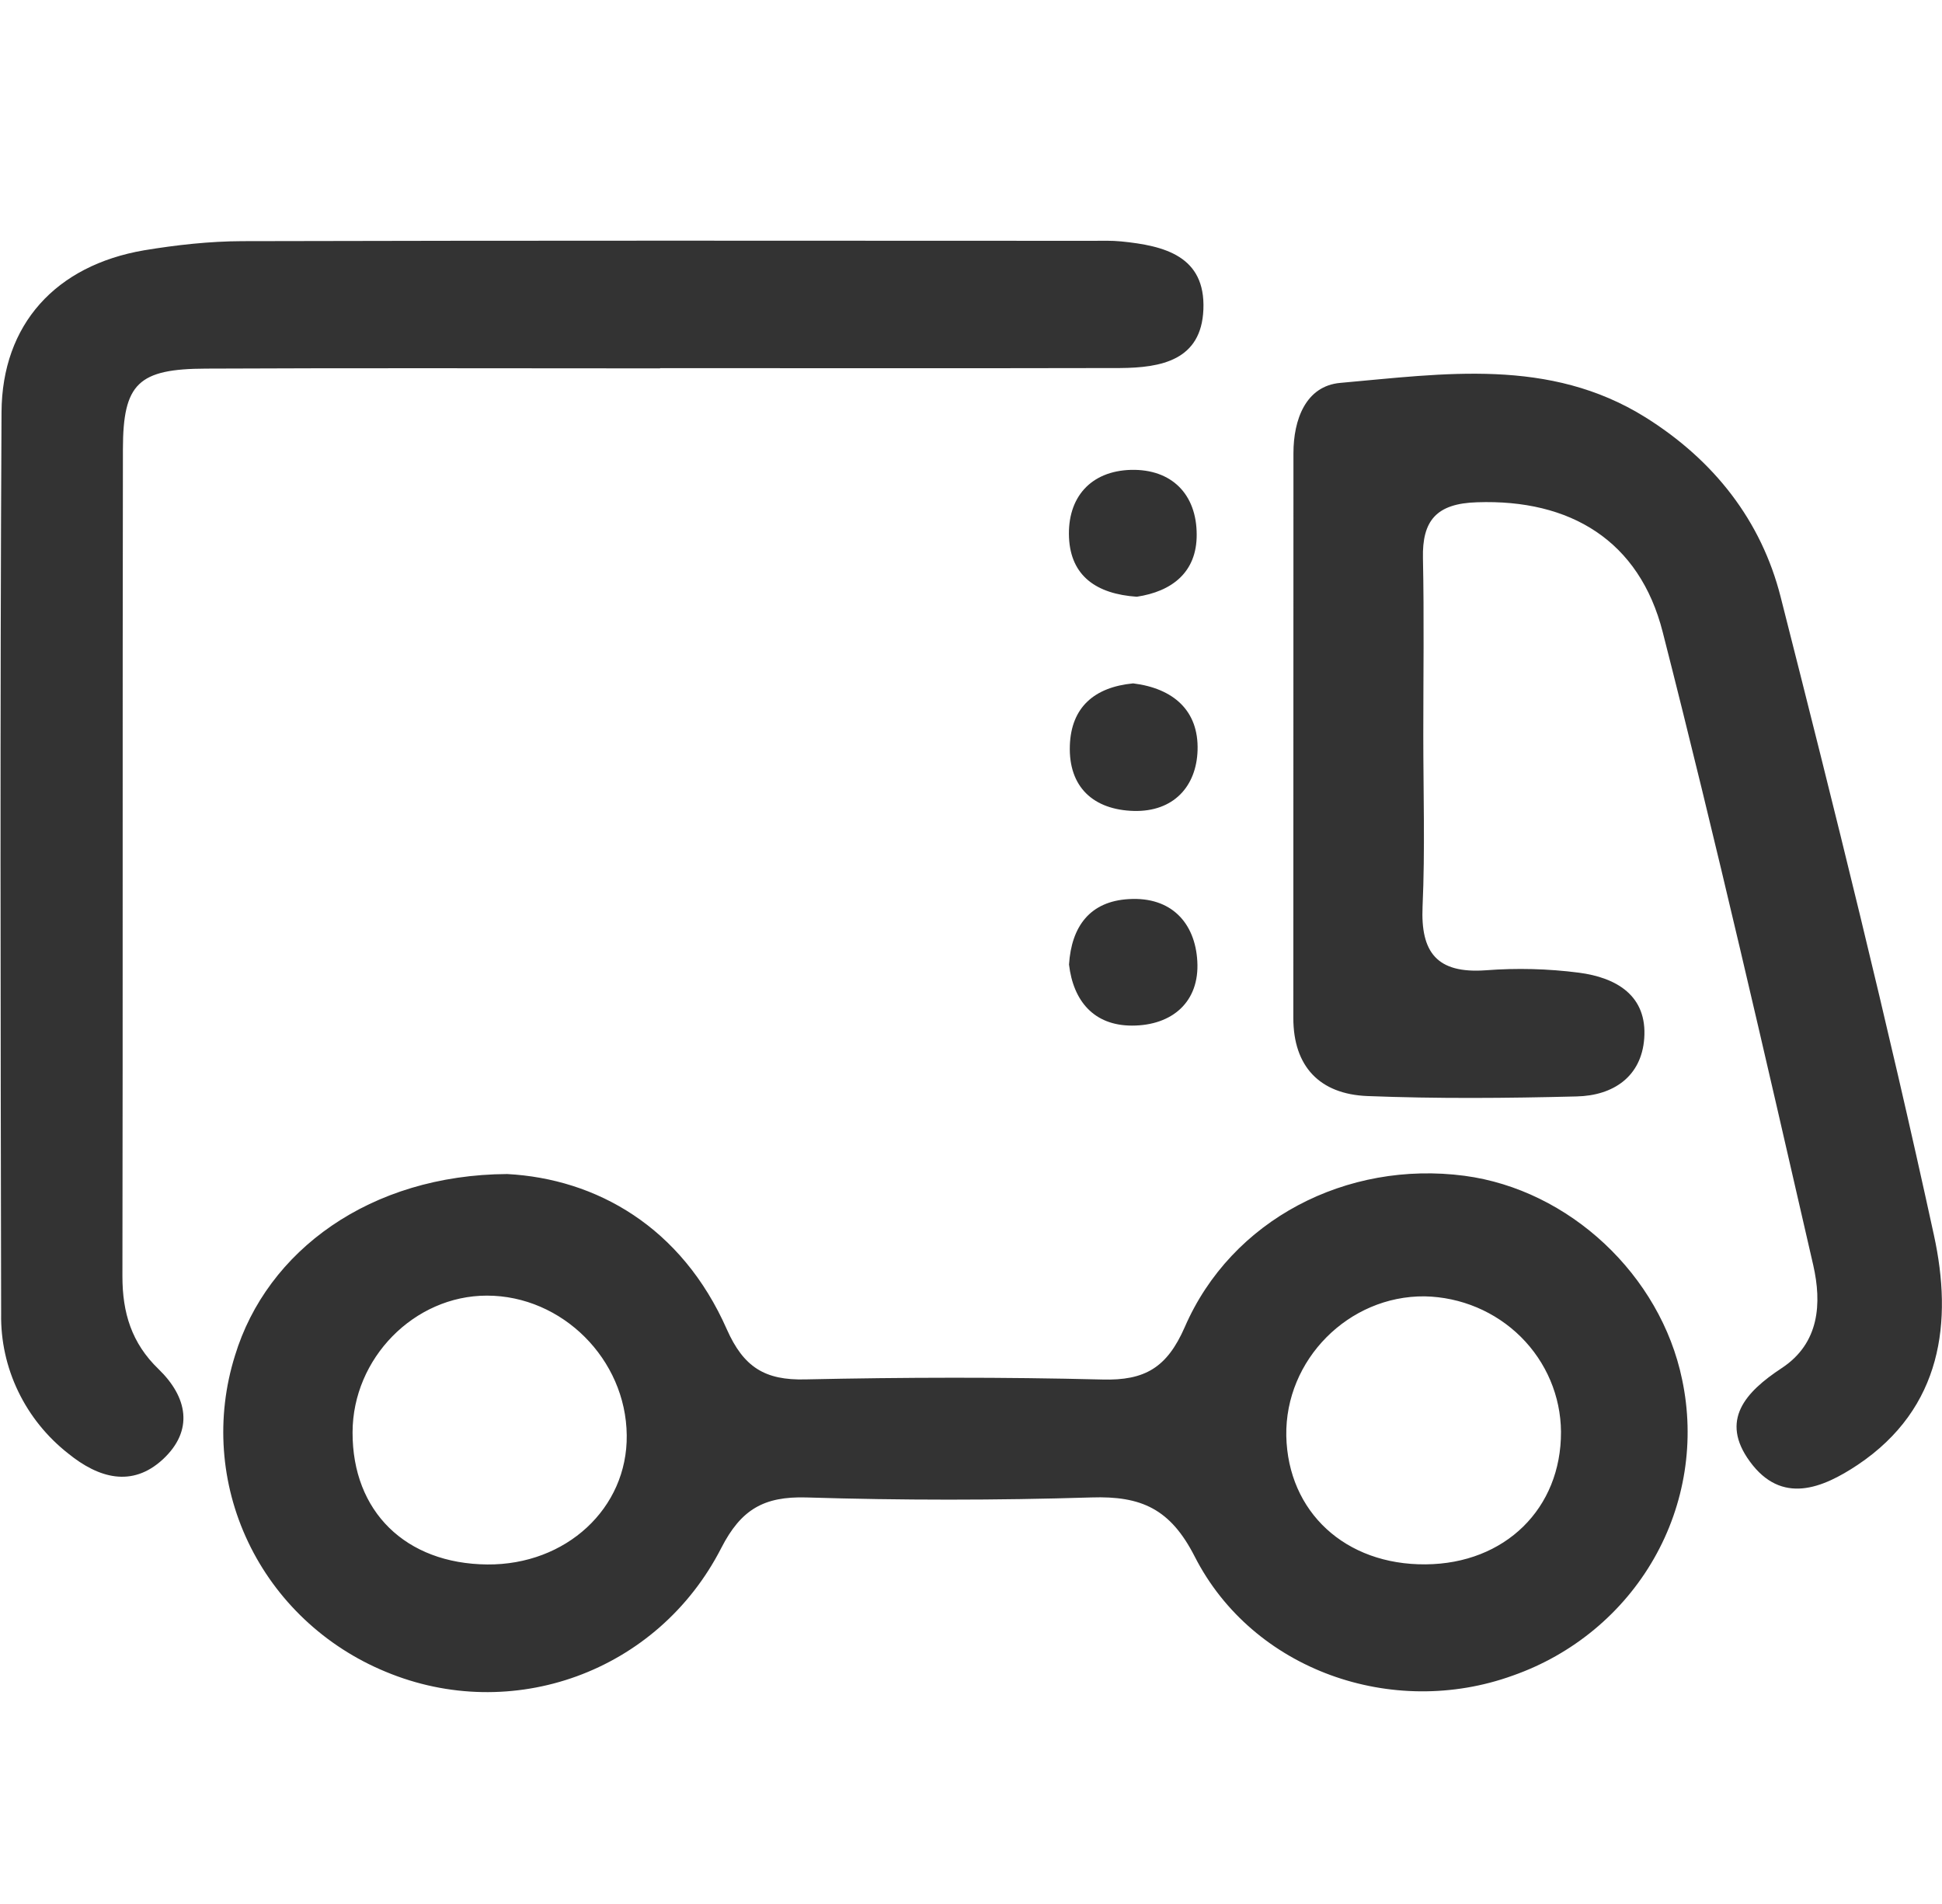
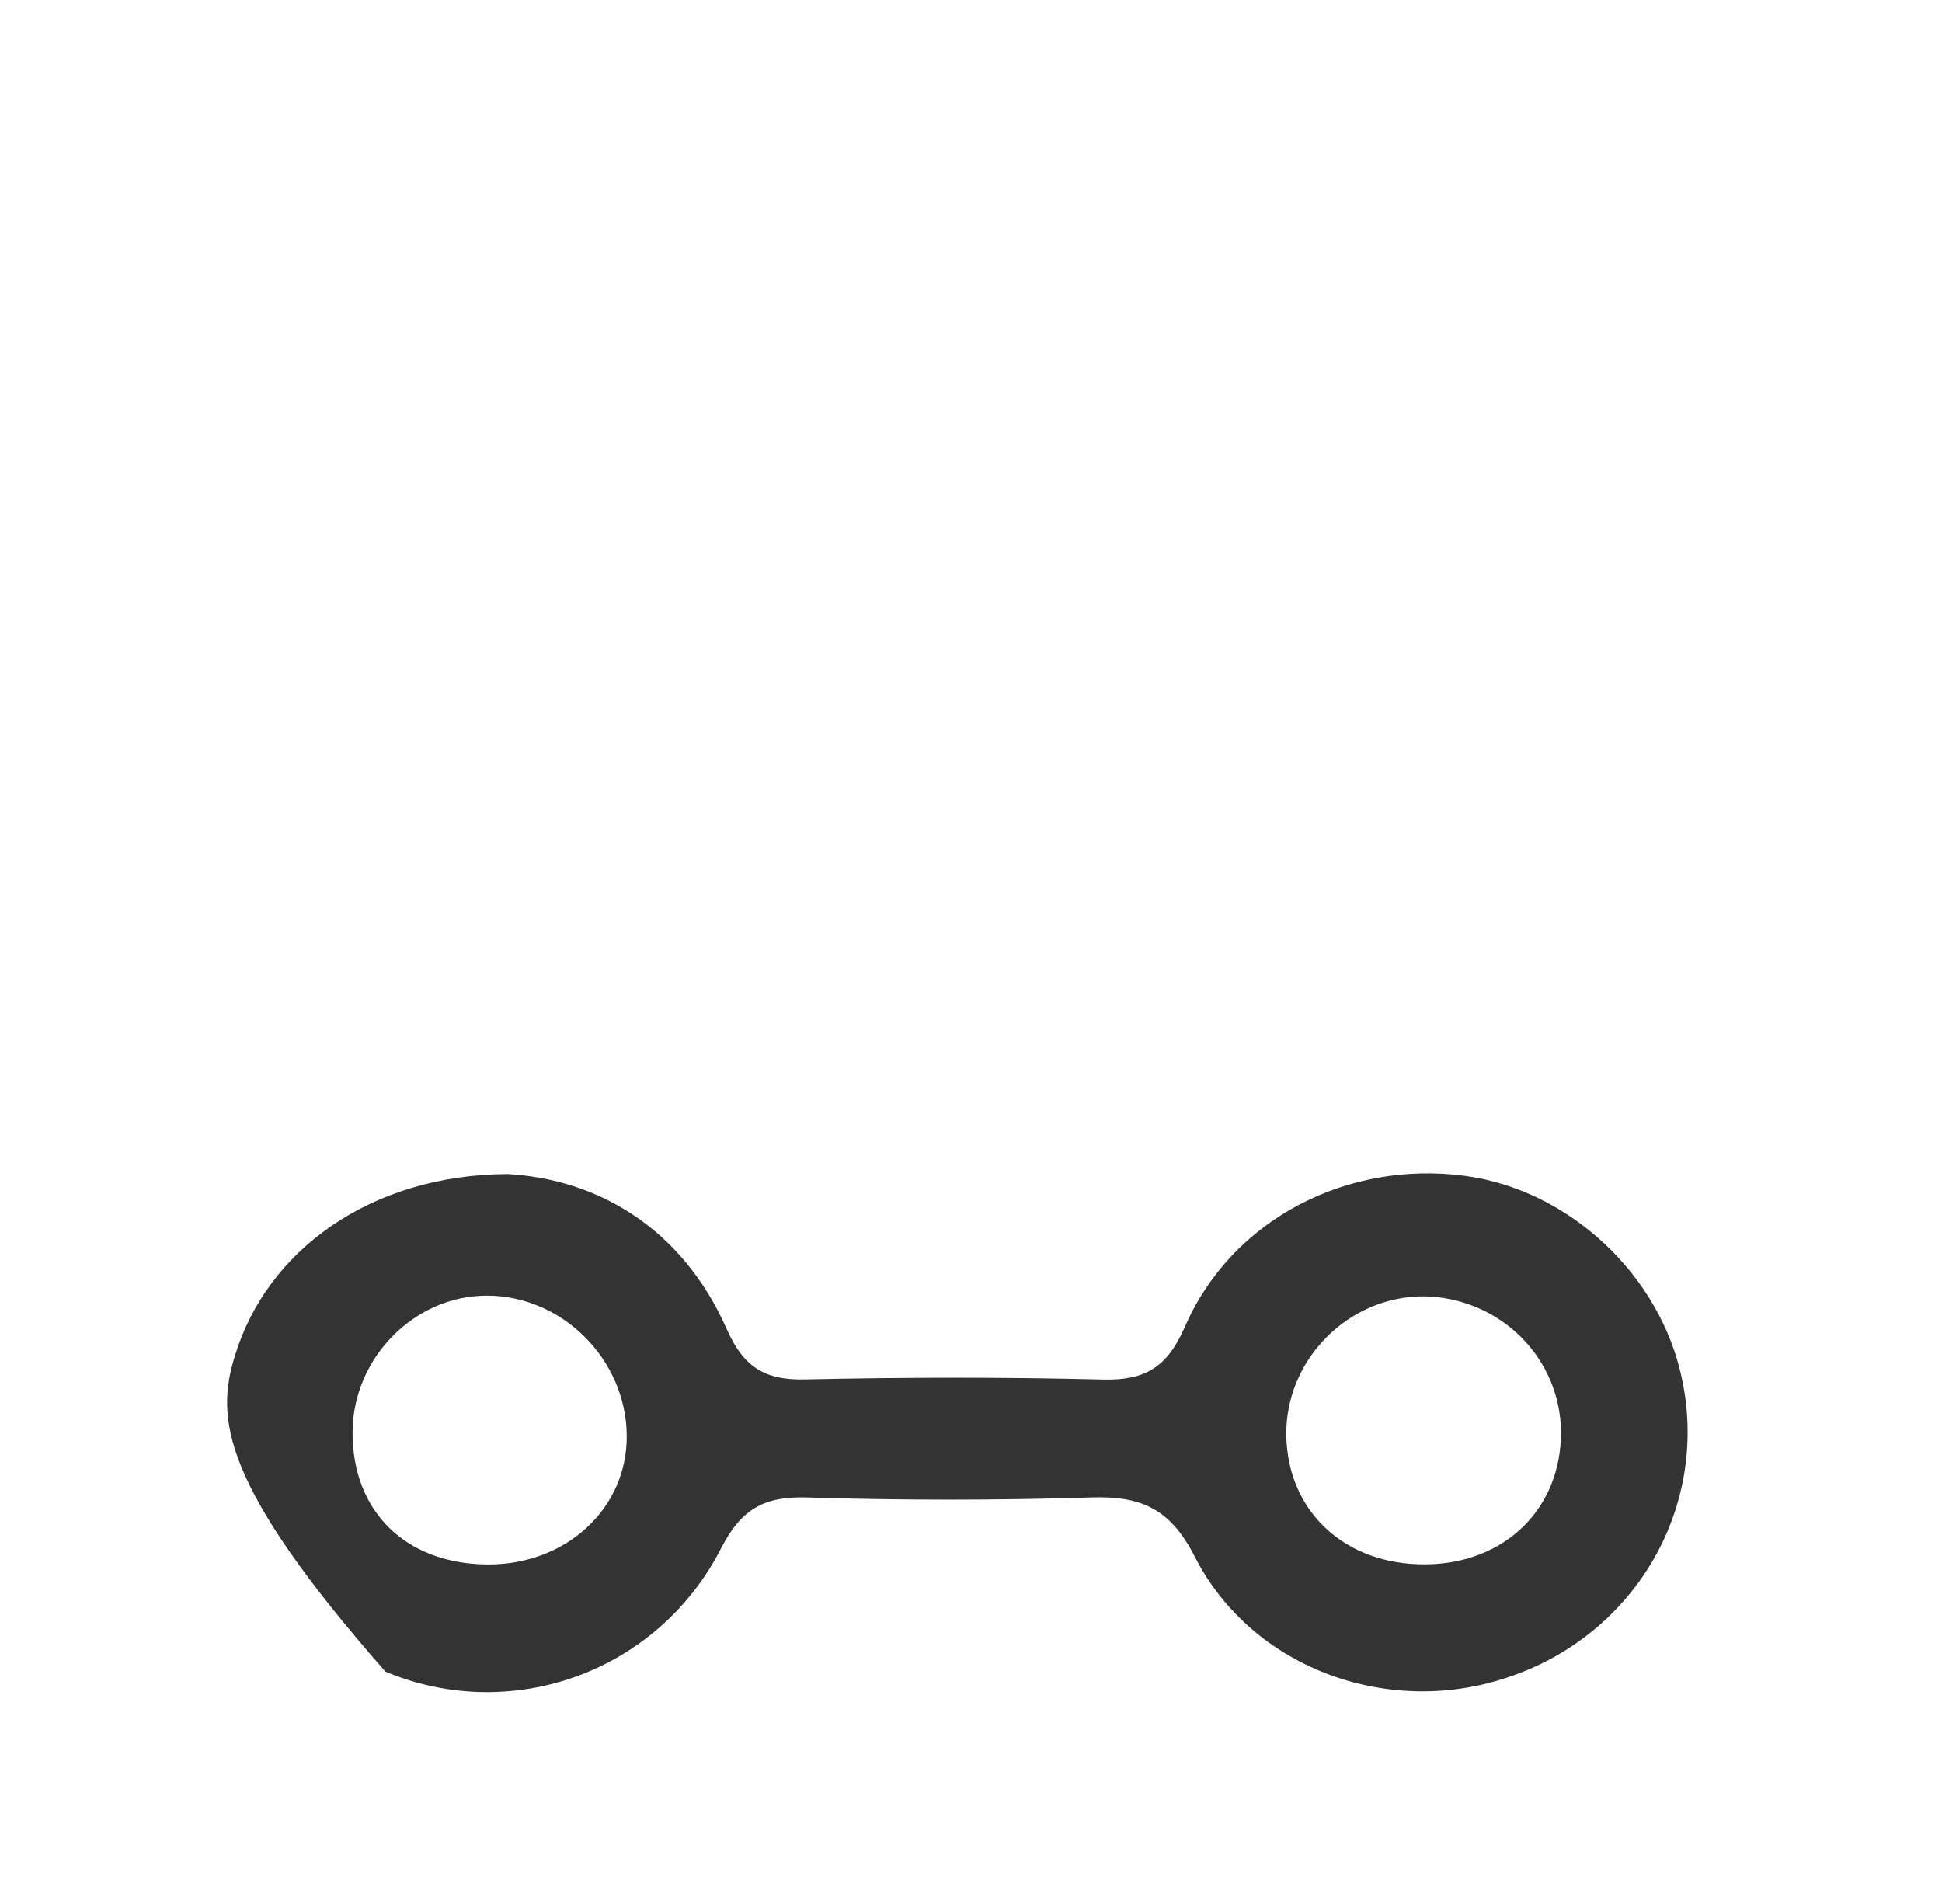
<svg xmlns="http://www.w3.org/2000/svg" fill="none" viewBox="0 0 51 50" height="50" width="51">
-   <path fill="#333333" d="M13.32 30.831C15.656 30.956 17.9 32.215 19.089 34.912C19.529 35.902 20.087 36.252 21.151 36.224C23.749 36.168 26.347 36.162 28.945 36.227C30.067 36.259 30.647 35.915 31.113 34.852C32.34 32.024 35.371 30.471 38.46 30.877C41.214 31.243 43.608 33.484 44.175 36.227C44.515 37.831 44.252 39.502 43.435 40.93C42.618 42.359 41.301 43.45 39.728 44.002C36.573 45.143 32.901 43.868 31.374 40.874C30.736 39.624 29.974 39.281 28.661 39.324C26.166 39.401 23.669 39.401 21.174 39.324C20.061 39.293 19.462 39.637 18.943 40.649C17.266 43.927 13.428 45.281 10.123 43.899C8.533 43.242 7.248 42.03 6.518 40.497C5.787 38.964 5.664 37.22 6.17 35.602C7.009 32.837 9.728 30.852 13.32 30.831ZM37.44 41.081C39.524 41.065 41.003 39.615 40.994 37.599C40.987 36.666 40.609 35.772 39.941 35.108C39.272 34.444 38.366 34.062 37.414 34.043C35.416 34.024 33.745 35.709 33.78 37.706C33.822 39.706 35.33 41.099 37.44 41.081ZM12.794 41.084C14.866 41.102 16.482 39.609 16.459 37.69C16.44 35.696 14.764 34.024 12.787 34.024C10.875 34.024 9.262 35.671 9.259 37.615C9.253 39.693 10.652 41.065 12.797 41.084H12.794Z" />
-   <path fill="#333333" d="M17.335 9.674C13.361 9.674 9.386 9.661 5.411 9.68C3.632 9.686 3.231 10.068 3.228 11.79C3.215 19.033 3.228 26.277 3.215 33.521C3.215 34.471 3.454 35.271 4.165 35.955C4.92 36.686 5.099 37.561 4.276 38.324C3.467 39.071 2.587 38.815 1.796 38.174C1.235 37.735 0.784 37.176 0.478 36.539C0.171 35.903 0.018 35.206 0.03 34.502C0.015 26.608 -0.001 18.718 0.04 10.824C0.053 8.511 1.471 6.971 3.779 6.574C4.63 6.433 5.5 6.336 6.361 6.333C13.8 6.314 21.24 6.321 28.68 6.324C28.935 6.324 29.19 6.314 29.445 6.34C30.579 6.452 31.66 6.724 31.603 8.127C31.549 9.461 30.497 9.658 29.41 9.665C25.384 9.674 21.358 9.668 17.335 9.668V9.674ZM37.378 19.308C37.378 20.808 37.426 22.308 37.359 23.802C37.305 25.005 37.729 25.574 39.023 25.48C39.836 25.418 40.653 25.439 41.462 25.543C42.447 25.671 43.263 26.143 43.18 27.271C43.106 28.271 42.37 28.771 41.407 28.793C39.575 28.84 37.742 28.855 35.909 28.783C34.653 28.733 33.965 28.002 33.965 26.733L33.968 11.899C33.968 11.027 34.286 10.136 35.198 10.055C37.914 9.815 40.687 9.383 43.215 10.961C45.022 12.093 46.256 13.68 46.762 15.674C48.178 21.246 49.567 26.824 50.788 32.436C51.282 34.699 51.014 36.974 48.786 38.468C47.852 39.09 46.788 39.521 45.956 38.383C45.159 37.296 45.838 36.555 46.791 35.927C47.789 35.271 47.843 34.218 47.62 33.23C46.345 27.677 45.076 22.124 43.667 16.605C43.055 14.19 41.232 13.105 38.791 13.19C37.719 13.221 37.346 13.674 37.369 14.661C37.401 16.208 37.378 17.758 37.378 19.308ZM29.76 17.946C30.812 18.077 31.482 18.658 31.45 19.702C31.421 20.658 30.812 21.321 29.779 21.296C28.718 21.268 28.058 20.671 28.096 19.577C28.131 18.577 28.734 18.046 29.757 17.946H29.76ZM29.856 15.671C28.791 15.599 28.122 15.124 28.074 14.121C28.026 13.068 28.638 12.368 29.703 12.339C30.771 12.315 31.424 12.98 31.427 14.033C31.434 15.033 30.771 15.533 29.853 15.671H29.856ZM28.074 25.33C28.138 24.327 28.625 23.668 29.645 23.611C30.761 23.543 31.386 24.239 31.443 25.239C31.507 26.308 30.784 26.933 29.728 26.933C28.727 26.933 28.186 26.286 28.074 25.33Z" />
+   <path fill="#333333" d="M13.32 30.831C15.656 30.956 17.9 32.215 19.089 34.912C19.529 35.902 20.087 36.252 21.151 36.224C23.749 36.168 26.347 36.162 28.945 36.227C30.067 36.259 30.647 35.915 31.113 34.852C32.34 32.024 35.371 30.471 38.46 30.877C41.214 31.243 43.608 33.484 44.175 36.227C44.515 37.831 44.252 39.502 43.435 40.93C42.618 42.359 41.301 43.45 39.728 44.002C36.573 45.143 32.901 43.868 31.374 40.874C30.736 39.624 29.974 39.281 28.661 39.324C26.166 39.401 23.669 39.401 21.174 39.324C20.061 39.293 19.462 39.637 18.943 40.649C17.266 43.927 13.428 45.281 10.123 43.899C5.787 38.964 5.664 37.22 6.17 35.602C7.009 32.837 9.728 30.852 13.32 30.831ZM37.44 41.081C39.524 41.065 41.003 39.615 40.994 37.599C40.987 36.666 40.609 35.772 39.941 35.108C39.272 34.444 38.366 34.062 37.414 34.043C35.416 34.024 33.745 35.709 33.78 37.706C33.822 39.706 35.33 41.099 37.44 41.081ZM12.794 41.084C14.866 41.102 16.482 39.609 16.459 37.69C16.44 35.696 14.764 34.024 12.787 34.024C10.875 34.024 9.262 35.671 9.259 37.615C9.253 39.693 10.652 41.065 12.797 41.084H12.794Z" />
</svg>